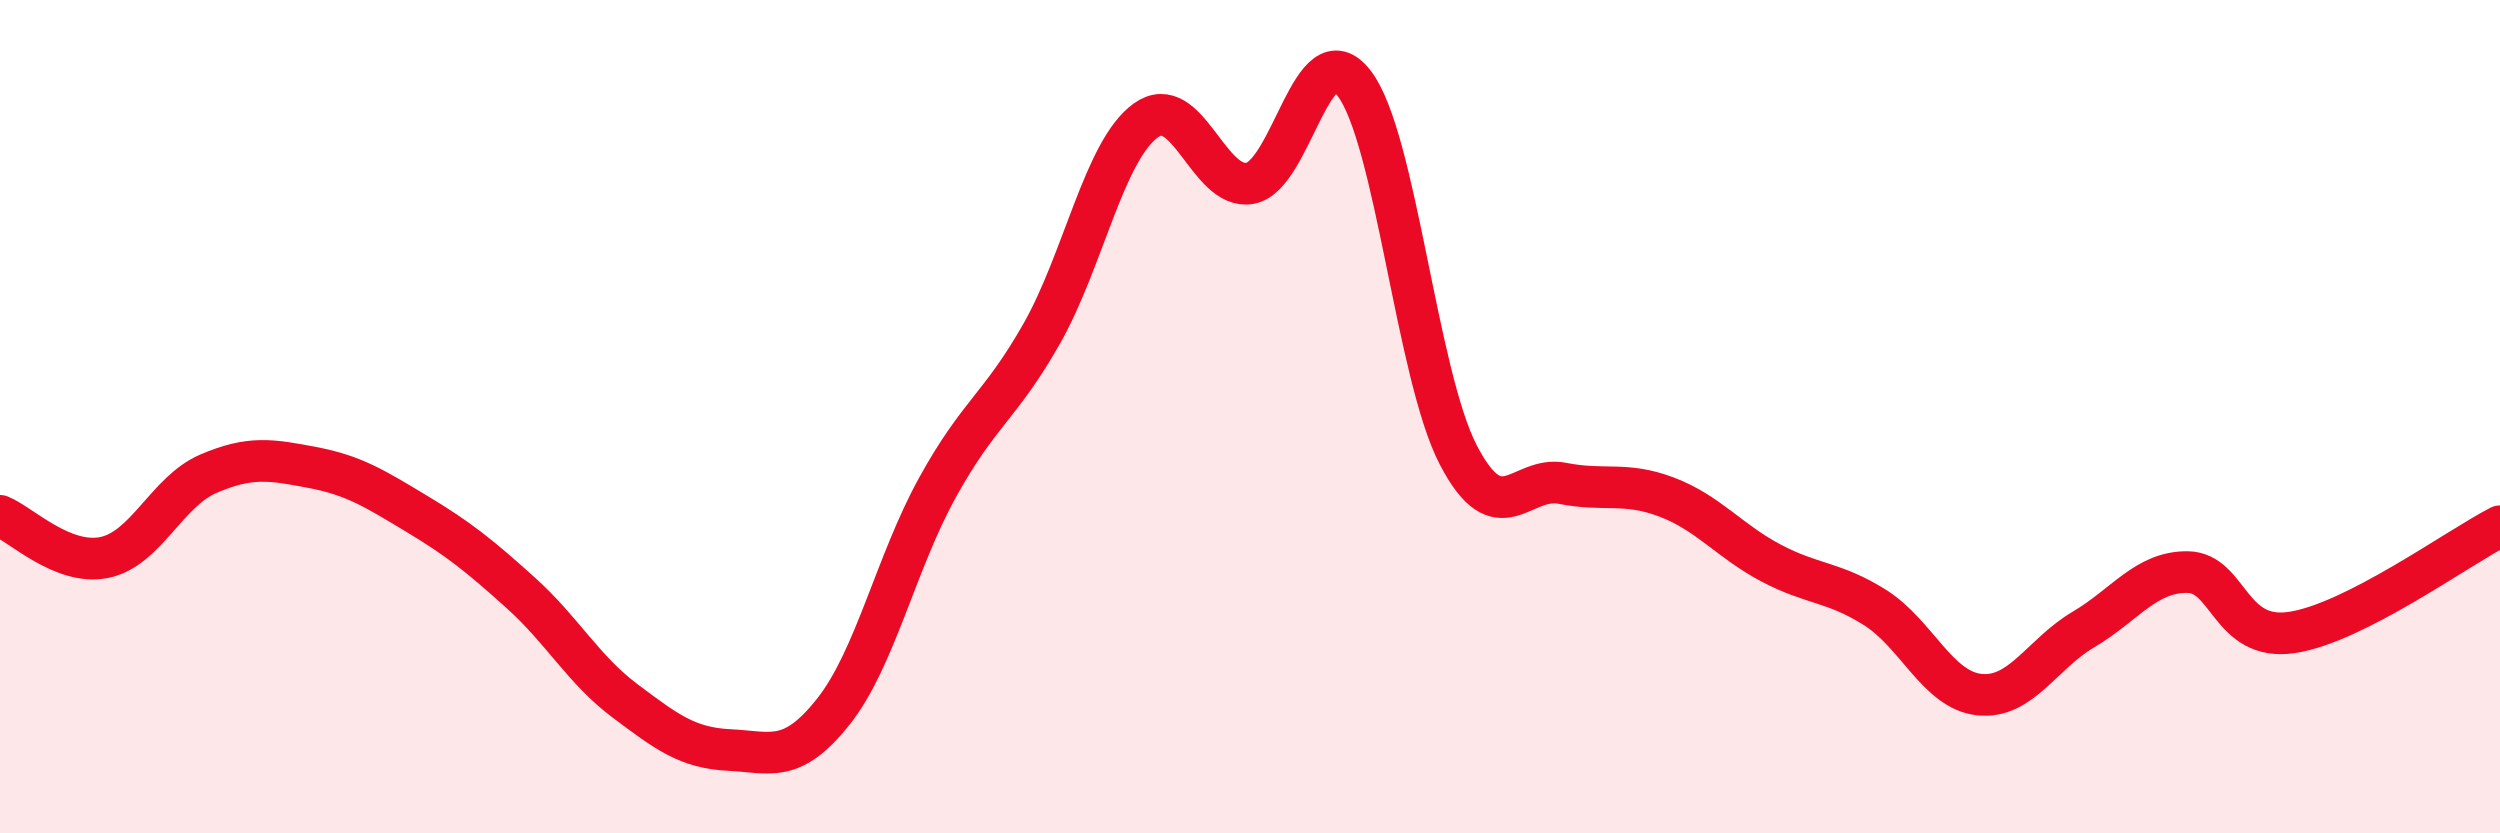
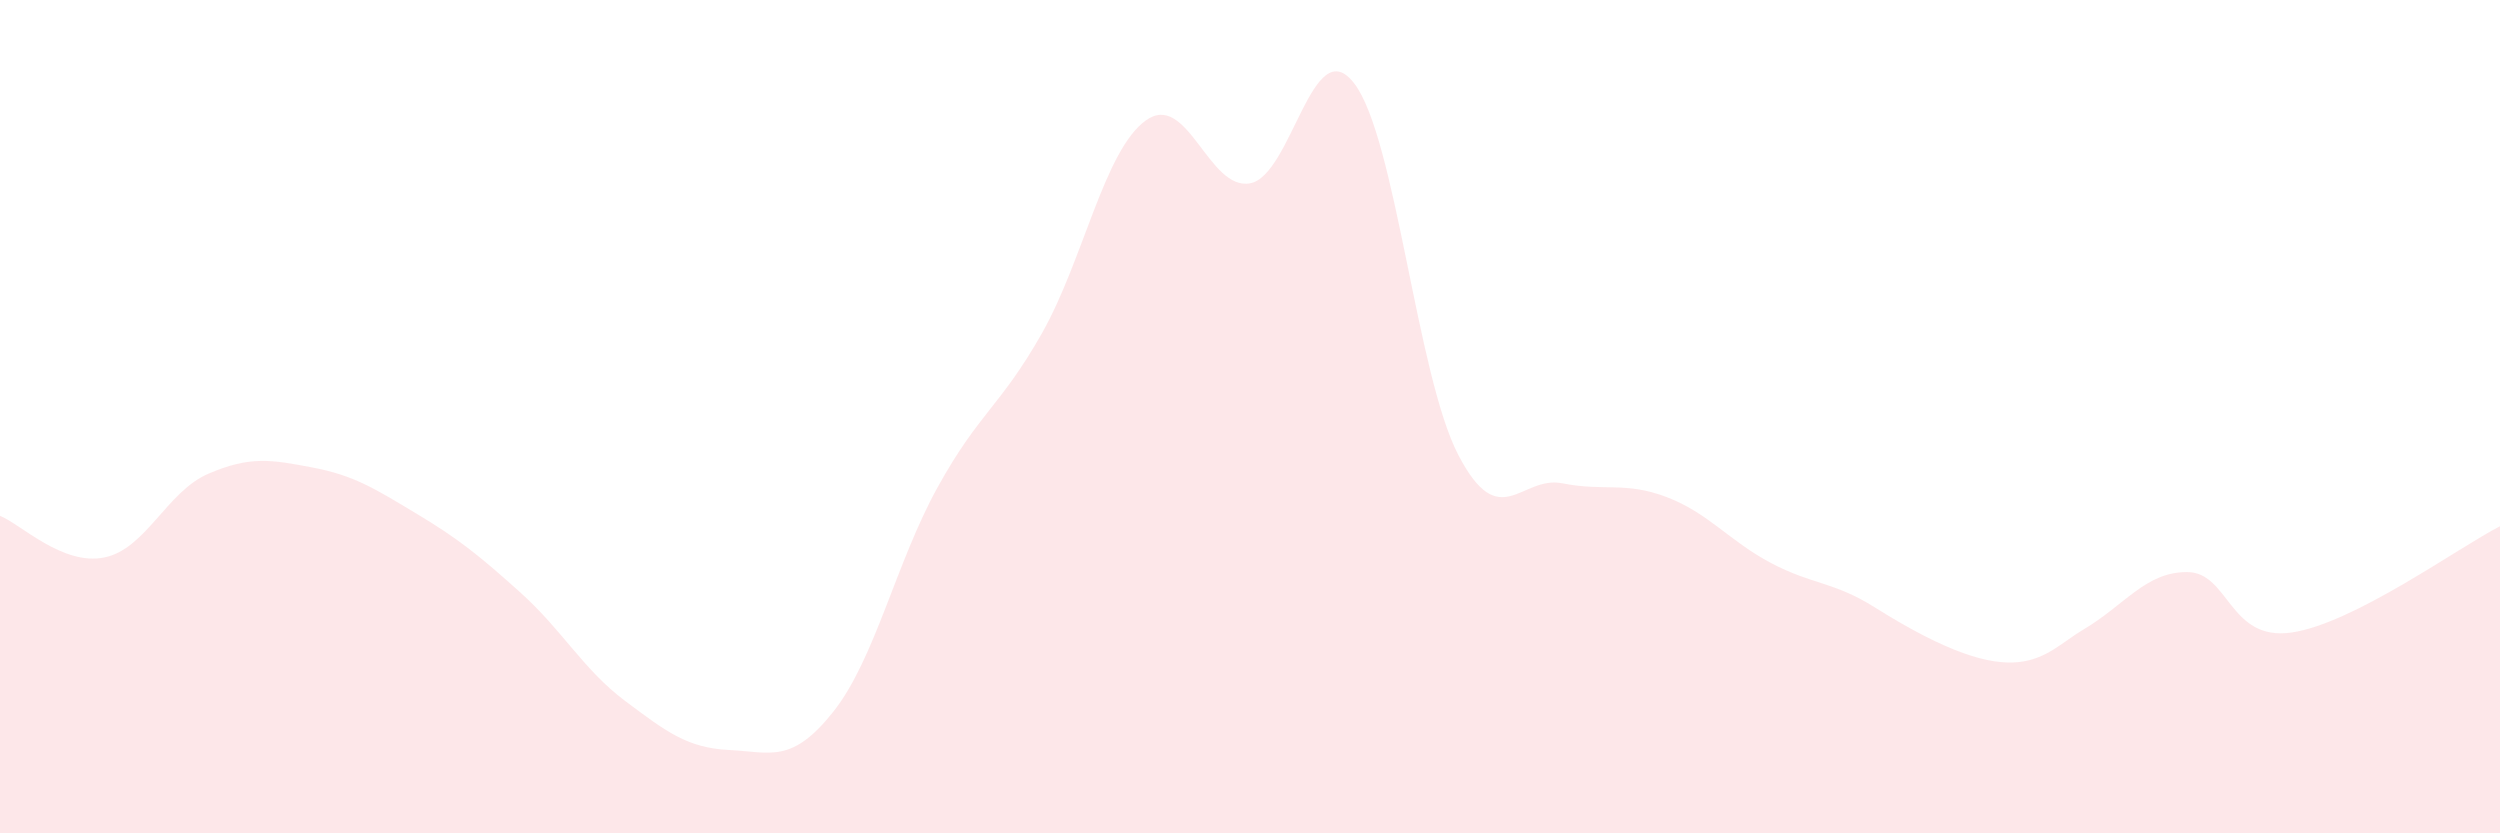
<svg xmlns="http://www.w3.org/2000/svg" width="60" height="20" viewBox="0 0 60 20">
-   <path d="M 0,12.38 C 0.5,12.58 1.5,13.58 2.5,13.38 C 3.5,13.18 4,11.8 5,11.37 C 6,10.94 6.5,11.03 7.5,11.22 C 8.5,11.41 9,11.73 10,12.33 C 11,12.93 11.5,13.33 12.5,14.23 C 13.5,15.13 14,16.07 15,16.82 C 16,17.57 16.5,17.95 17.5,18 C 18.5,18.05 19,18.34 20,17.08 C 21,15.82 21.5,13.51 22.5,11.7 C 23.5,9.89 24,9.77 25,8.01 C 26,6.25 26.5,3.61 27.5,2.89 C 28.5,2.17 29,4.58 30,4.4 C 31,4.22 31.5,0.7 32.5,2 C 33.5,3.3 34,9 35,10.92 C 36,12.84 36.5,11.4 37.5,11.6 C 38.5,11.8 39,11.55 40,11.93 C 41,12.31 41.5,12.98 42.5,13.51 C 43.5,14.04 44,13.95 45,14.58 C 46,15.21 46.5,16.56 47.5,16.67 C 48.5,16.78 49,15.7 50,15.11 C 51,14.52 51.5,13.72 52.5,13.73 C 53.5,13.74 53.5,15.4 55,15.18 C 56.5,14.96 59,13.14 60,12.63L60 20L0 20Z" fill="#EB0A25" opacity="0.1" stroke-linecap="round" stroke-linejoin="round" />
-   <path d="M 0,12.38 C 0.5,12.58 1.5,13.58 2.5,13.38 C 3.5,13.18 4,11.8 5,11.37 C 6,10.94 6.5,11.03 7.5,11.22 C 8.5,11.41 9,11.73 10,12.33 C 11,12.93 11.5,13.33 12.5,14.23 C 13.5,15.13 14,16.07 15,16.82 C 16,17.57 16.5,17.95 17.5,18 C 18.5,18.05 19,18.34 20,17.08 C 21,15.82 21.5,13.51 22.5,11.7 C 23.5,9.89 24,9.77 25,8.01 C 26,6.25 26.5,3.61 27.5,2.89 C 28.5,2.17 29,4.58 30,4.4 C 31,4.22 31.5,0.7 32.5,2 C 33.5,3.3 34,9 35,10.92 C 36,12.84 36.5,11.4 37.5,11.6 C 38.5,11.8 39,11.55 40,11.93 C 41,12.31 41.5,12.98 42.5,13.51 C 43.5,14.04 44,13.95 45,14.58 C 46,15.21 46.5,16.56 47.5,16.67 C 48.5,16.78 49,15.7 50,15.11 C 51,14.52 51.5,13.72 52.5,13.73 C 53.5,13.74 53.5,15.4 55,15.18 C 56.5,14.96 59,13.14 60,12.63" stroke="#EB0A25" stroke-width="1" fill="none" stroke-linecap="round" stroke-linejoin="round" />
+   <path d="M 0,12.38 C 0.5,12.58 1.5,13.58 2.5,13.38 C 3.5,13.18 4,11.8 5,11.37 C 6,10.94 6.5,11.03 7.5,11.22 C 8.5,11.41 9,11.73 10,12.33 C 11,12.93 11.5,13.33 12.5,14.23 C 13.5,15.13 14,16.07 15,16.82 C 16,17.57 16.5,17.95 17.5,18 C 18.5,18.05 19,18.34 20,17.08 C 21,15.82 21.5,13.51 22.5,11.7 C 23.5,9.89 24,9.77 25,8.01 C 26,6.25 26.5,3.61 27.5,2.89 C 28.5,2.17 29,4.58 30,4.4 C 31,4.22 31.5,0.7 32.5,2 C 33.5,3.3 34,9 35,10.92 C 36,12.84 36.5,11.4 37.5,11.6 C 38.5,11.8 39,11.55 40,11.93 C 41,12.31 41.5,12.98 42.5,13.51 C 43.5,14.04 44,13.95 45,14.58 C 48.5,16.78 49,15.7 50,15.11 C 51,14.52 51.5,13.72 52.5,13.73 C 53.5,13.74 53.5,15.4 55,15.18 C 56.5,14.96 59,13.14 60,12.63L60 20L0 20Z" fill="#EB0A25" opacity="0.1" stroke-linecap="round" stroke-linejoin="round" />
</svg>